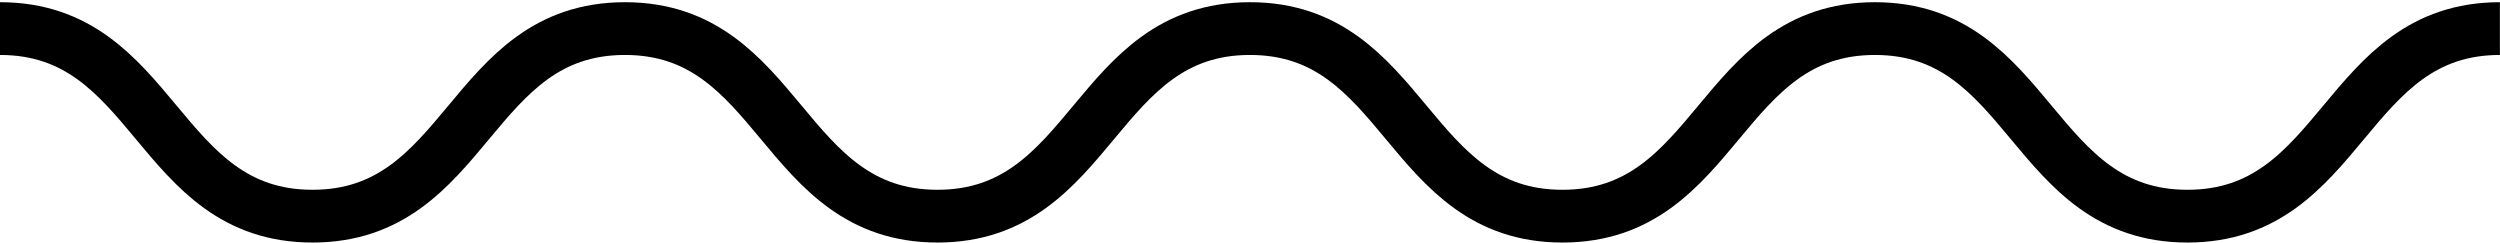
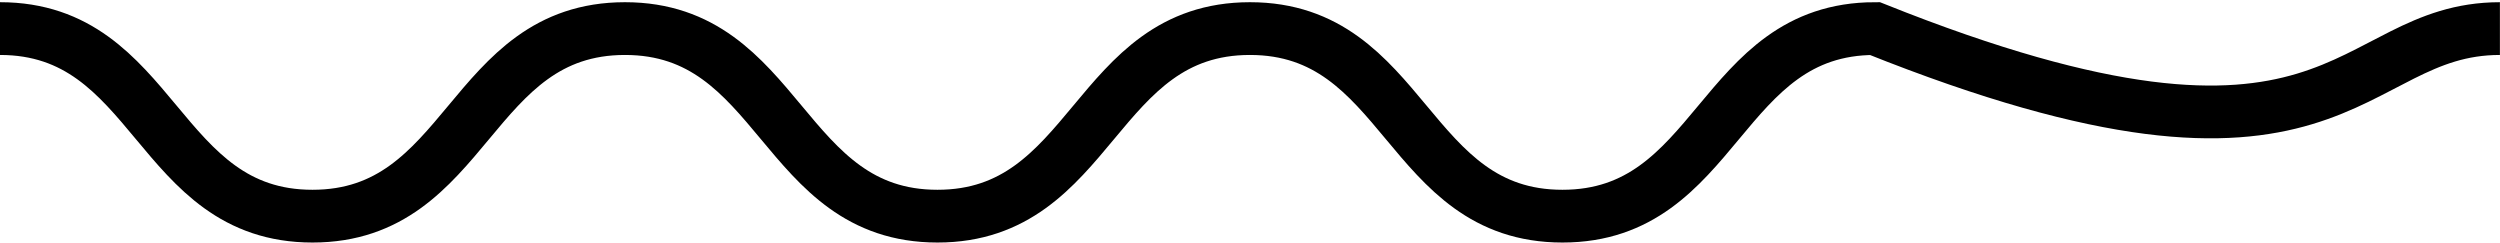
<svg xmlns="http://www.w3.org/2000/svg" width="853px" height="83px" viewBox="0 0 853 83" version="1.1">
  <title>ondine</title>
  <desc>Created with Sketch.</desc>
  <g id="Page-1" stroke="none" stroke-width="1" fill="none" fill-rule="evenodd">
    <g id="ondine" transform="translate(0, 9)" stroke="#000000" stroke-width="18">
-       <path d="M0,0.753 C53.31,0.753 53.31,64.753 106.62,64.753 C159.929,64.753 159.929,0.753 213.239,0.753 C266.551,0.753 266.551,64.753 319.862,64.753 C373.172,64.753 373.172,0.753 426.482,0.753 C479.792,0.753 479.792,64.753 533.103,64.753 C586.415,64.753 586.415,0.753 639.726,0.753 C693.037,0.753 693.037,64.753 746.348,64.753 C799.659,64.753 799.659,0.753 852.97,0.753" id="Path" />
+       <path d="M0,0.753 C53.31,0.753 53.31,64.753 106.62,64.753 C159.929,64.753 159.929,0.753 213.239,0.753 C266.551,0.753 266.551,64.753 319.862,64.753 C373.172,64.753 373.172,0.753 426.482,0.753 C479.792,0.753 479.792,64.753 533.103,64.753 C586.415,64.753 586.415,0.753 639.726,0.753 C799.659,64.753 799.659,0.753 852.97,0.753" id="Path" />
    </g>
  </g>
</svg>